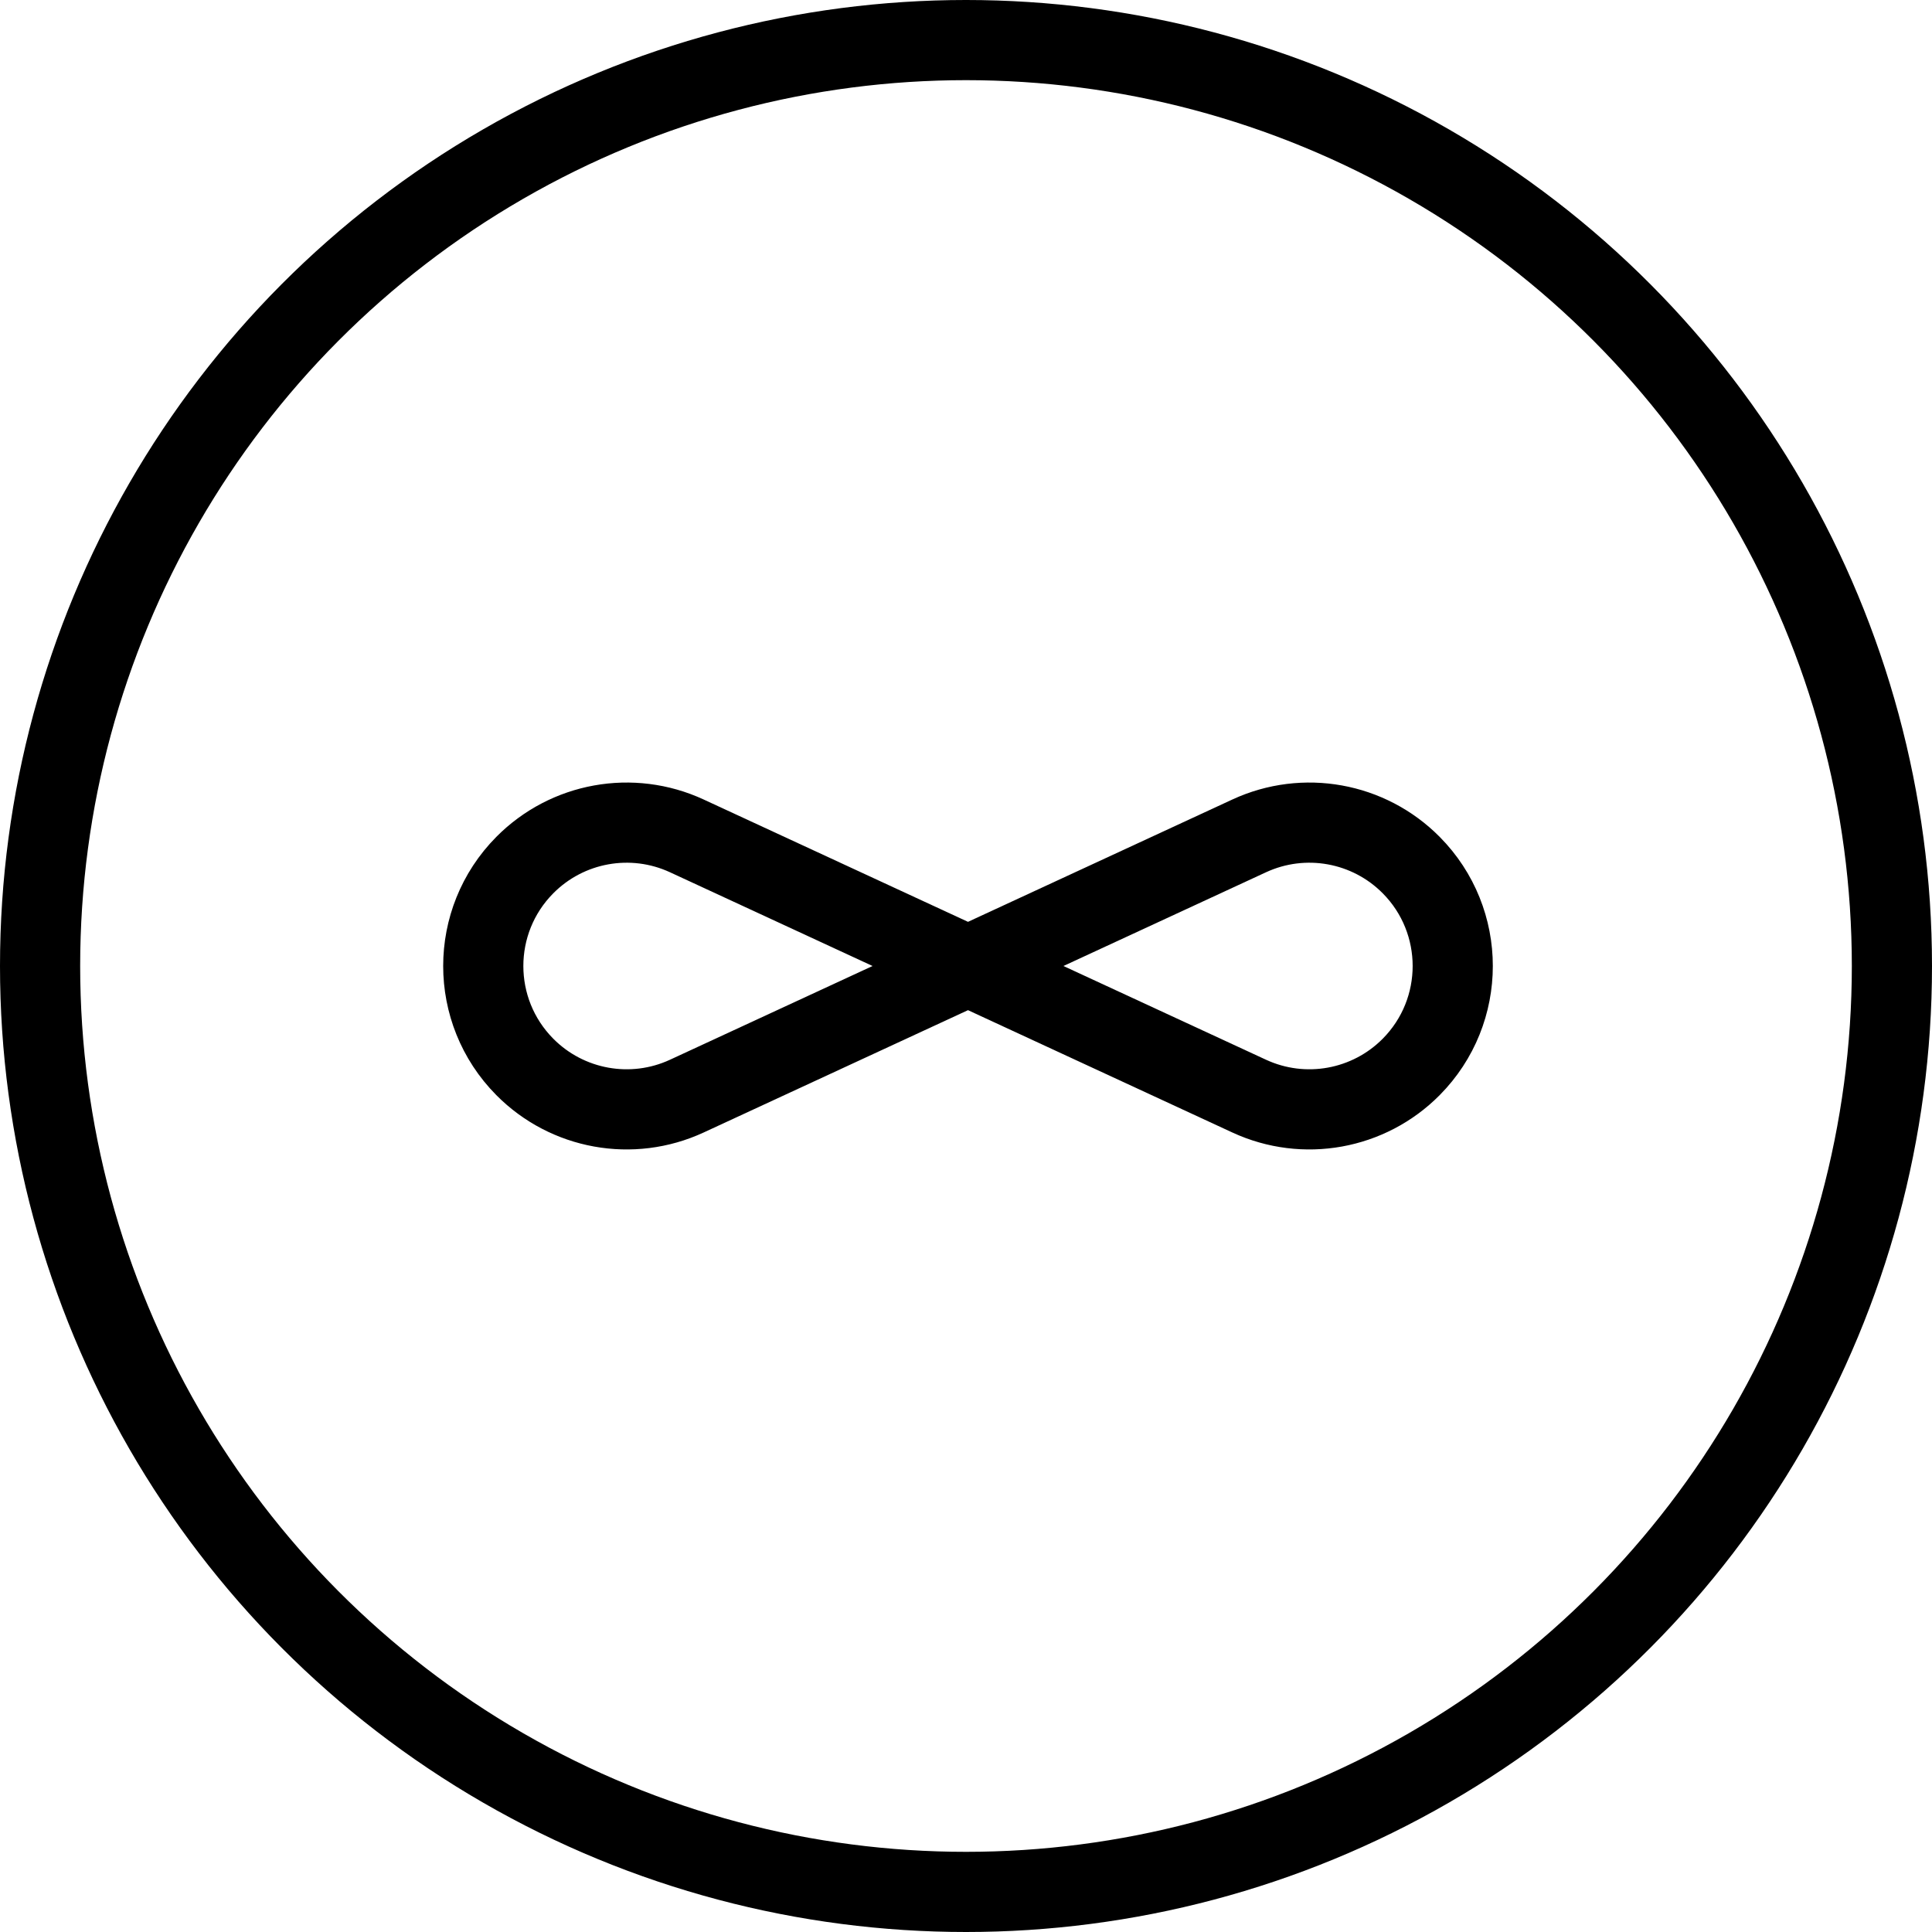
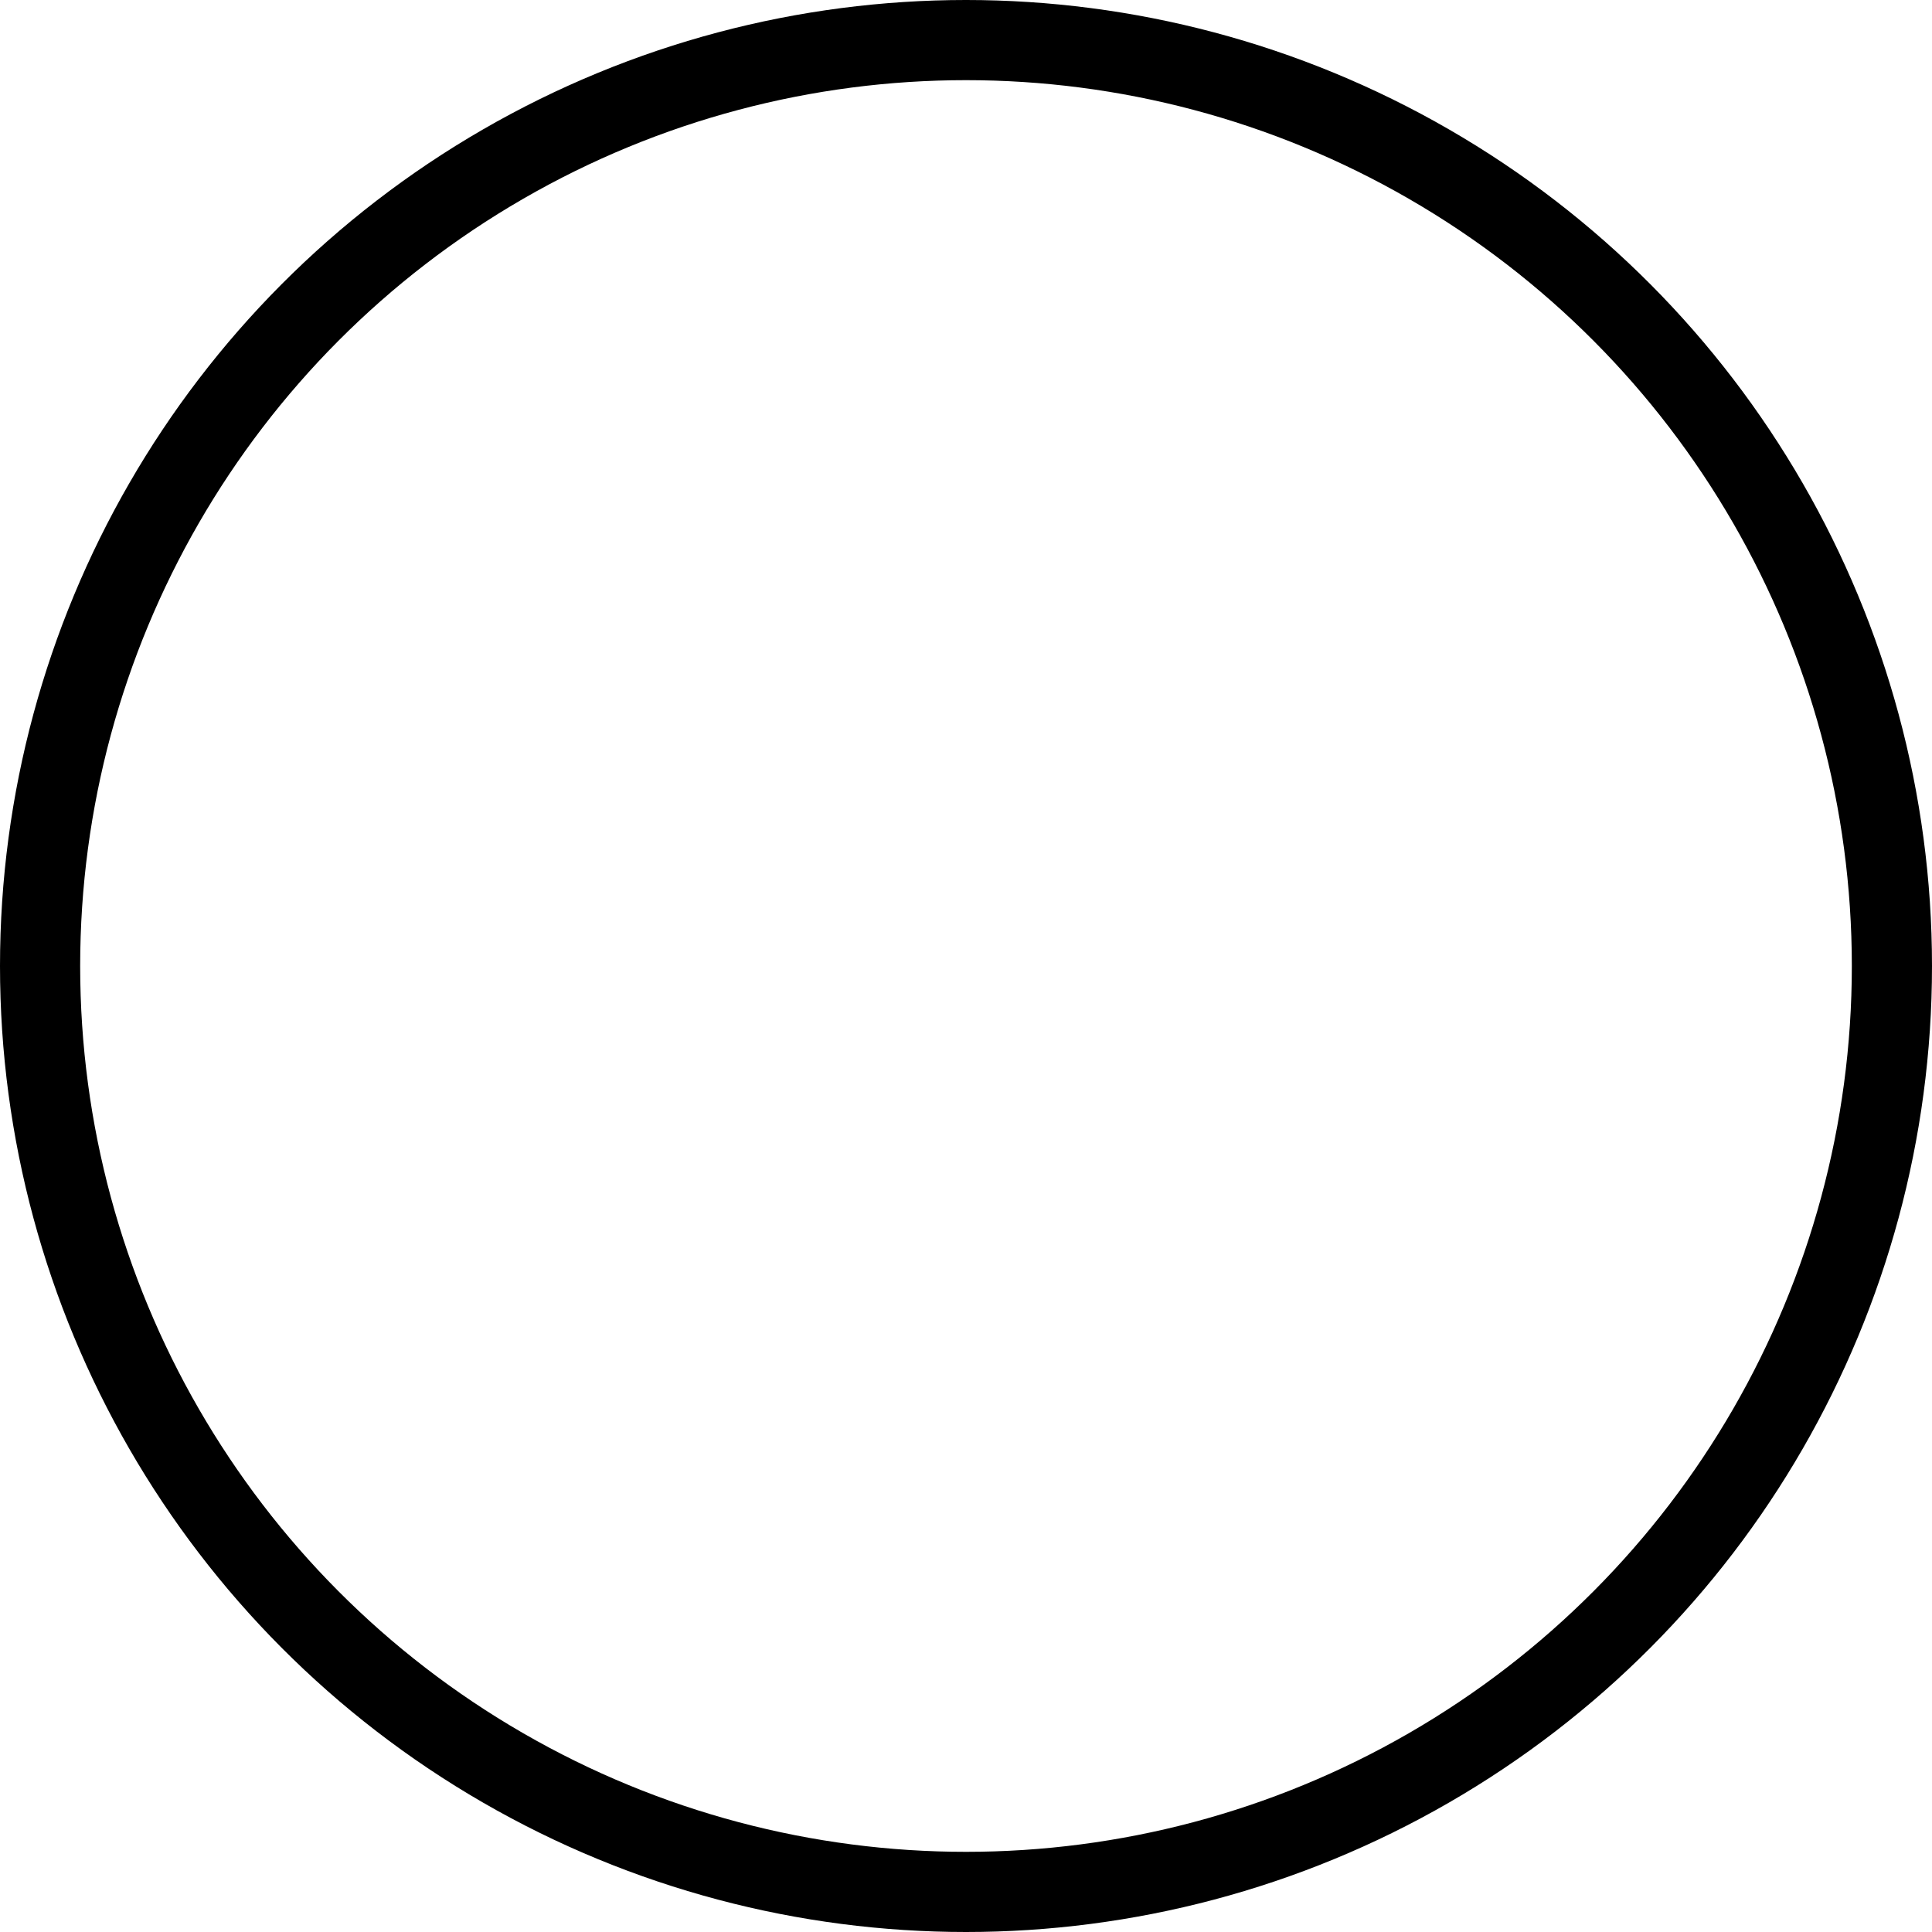
<svg xmlns="http://www.w3.org/2000/svg" width="482" height="482" viewBox="0 0 482 482" fill="none">
  <circle cx="241" cy="241" r="231" stroke="black" stroke-width="20" />
-   <path d="M352.083 266.165V266.165C365.884 252.227 365.884 229.773 352.083 215.835V215.835C341.485 205.131 325.316 202.214 311.646 208.54L171.354 273.46C157.684 279.786 141.515 276.869 130.917 266.165V266.165C117.116 252.227 117.116 229.773 130.917 215.835V215.835C141.515 205.131 157.684 202.214 171.354 208.54L311.646 273.46C325.316 279.786 341.485 276.869 352.083 266.165Z" stroke="black" stroke-width="20" />
</svg>